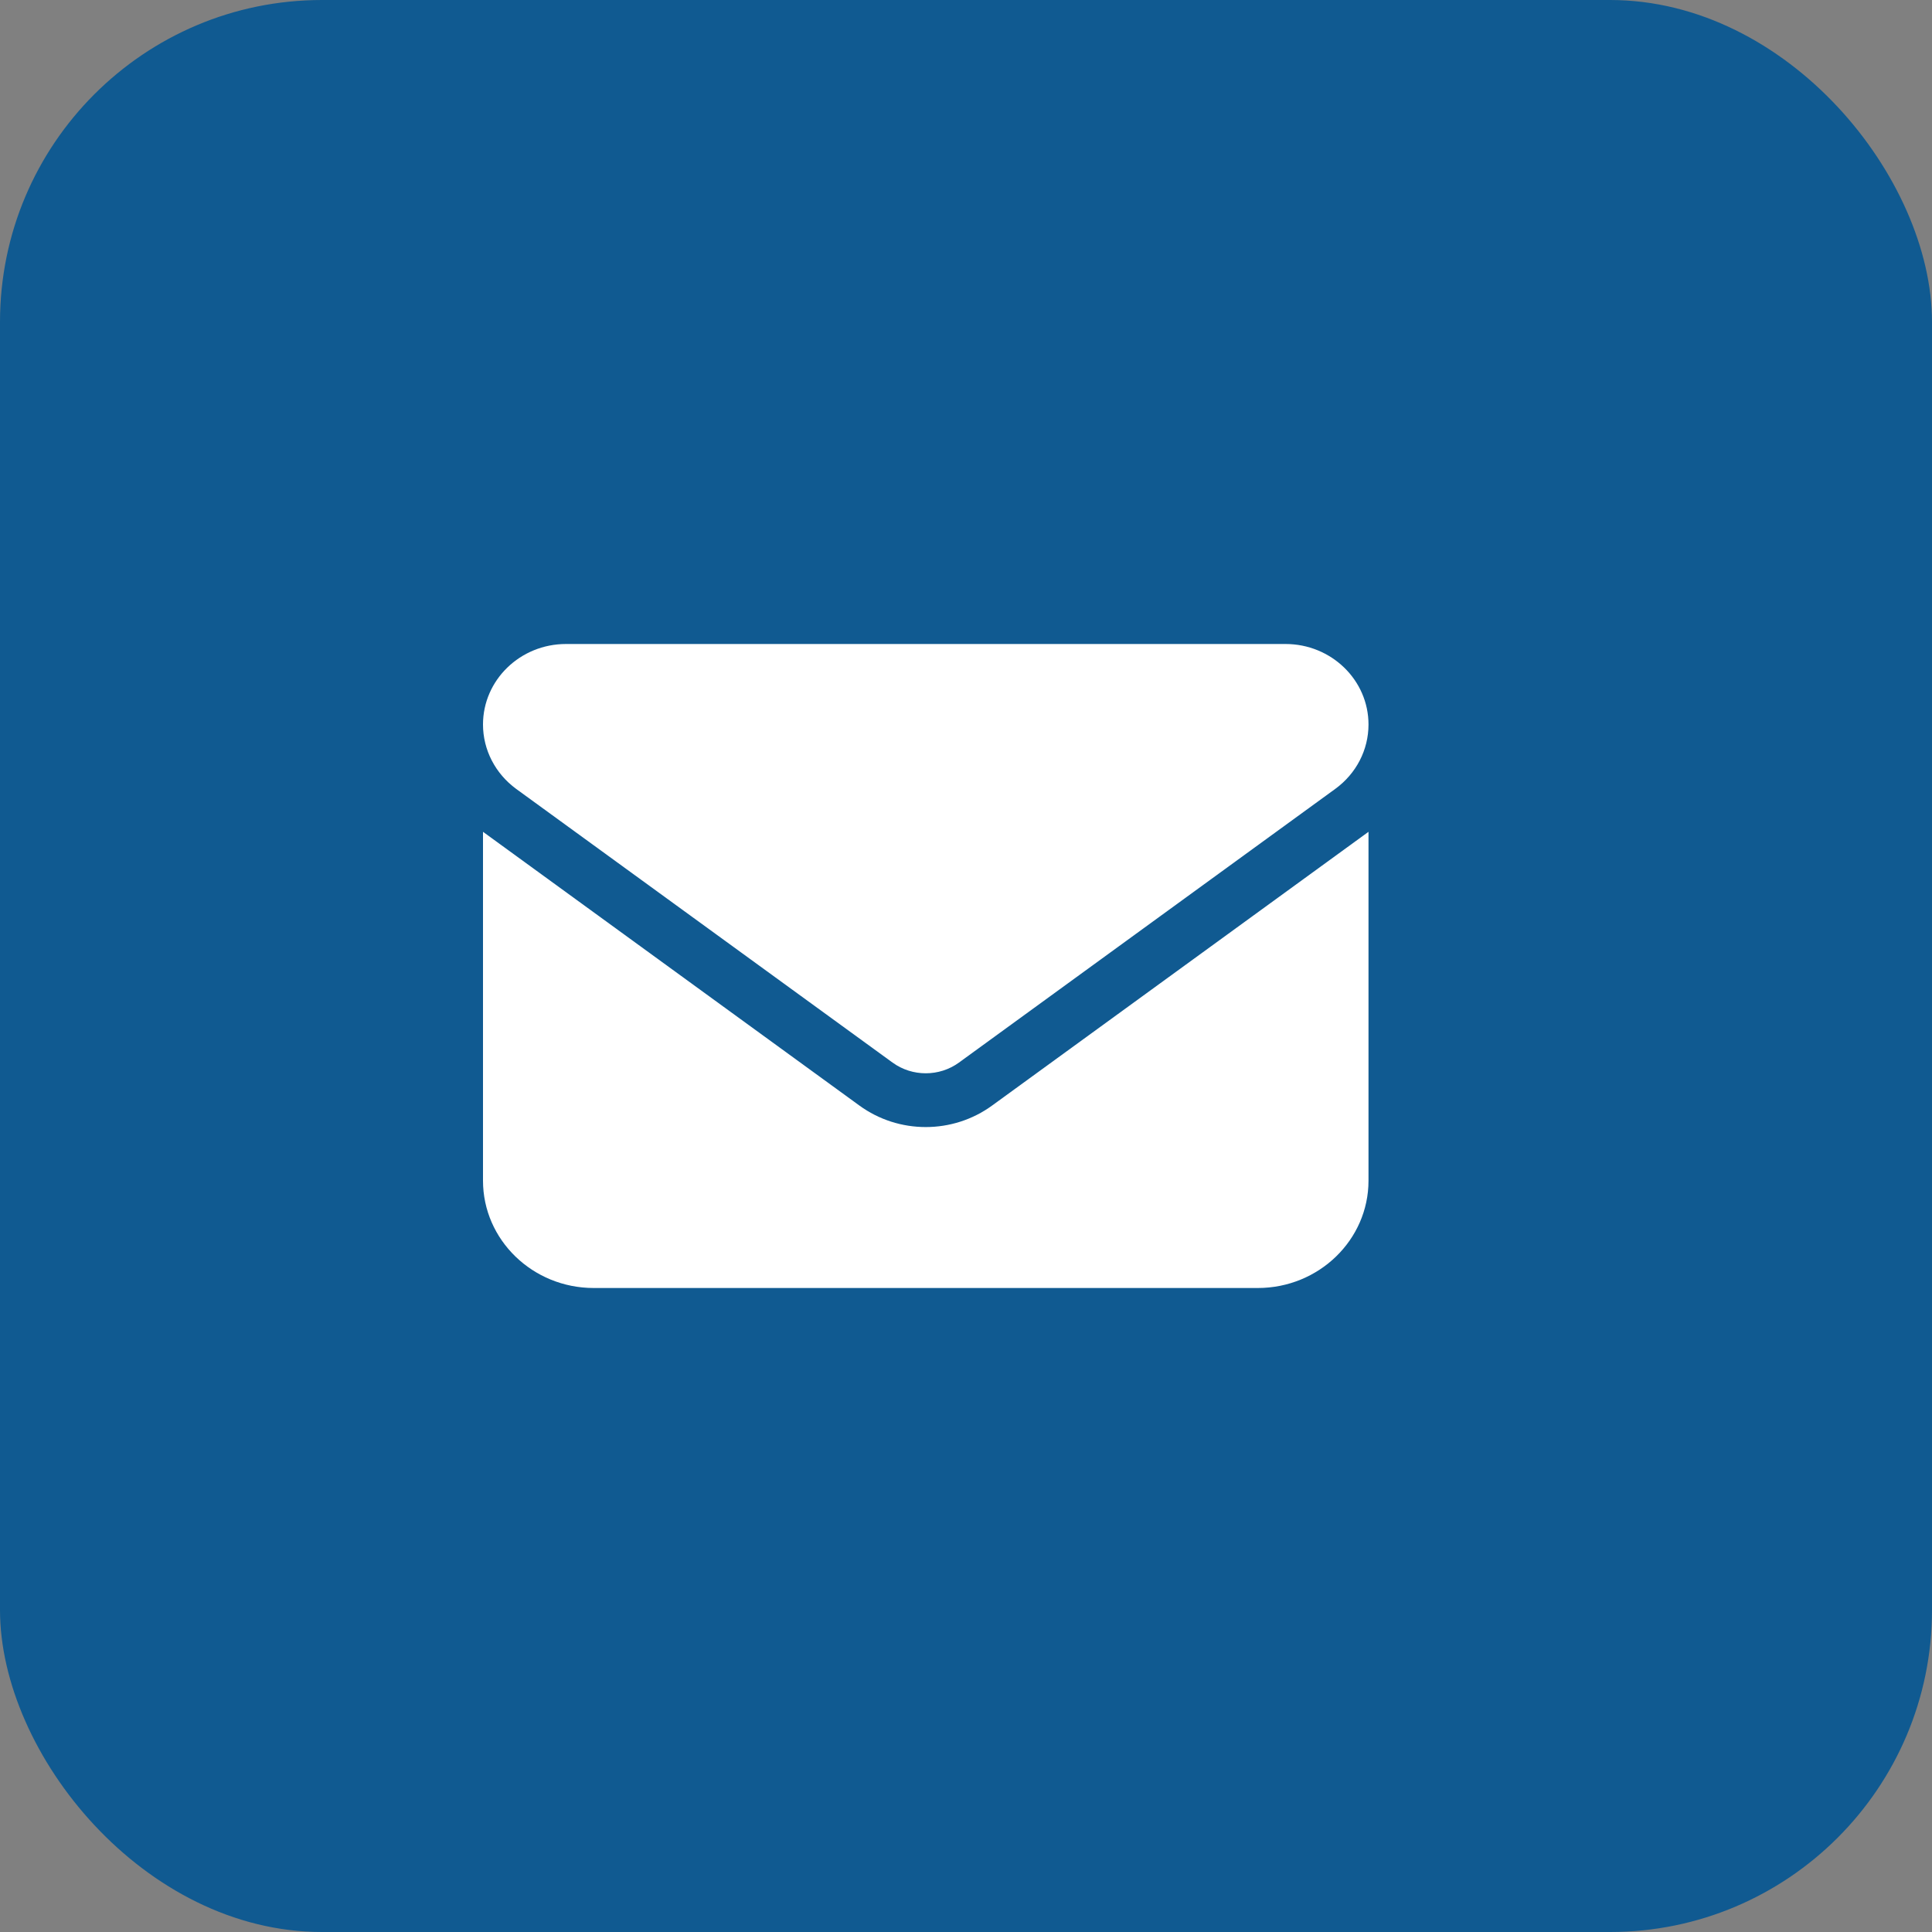
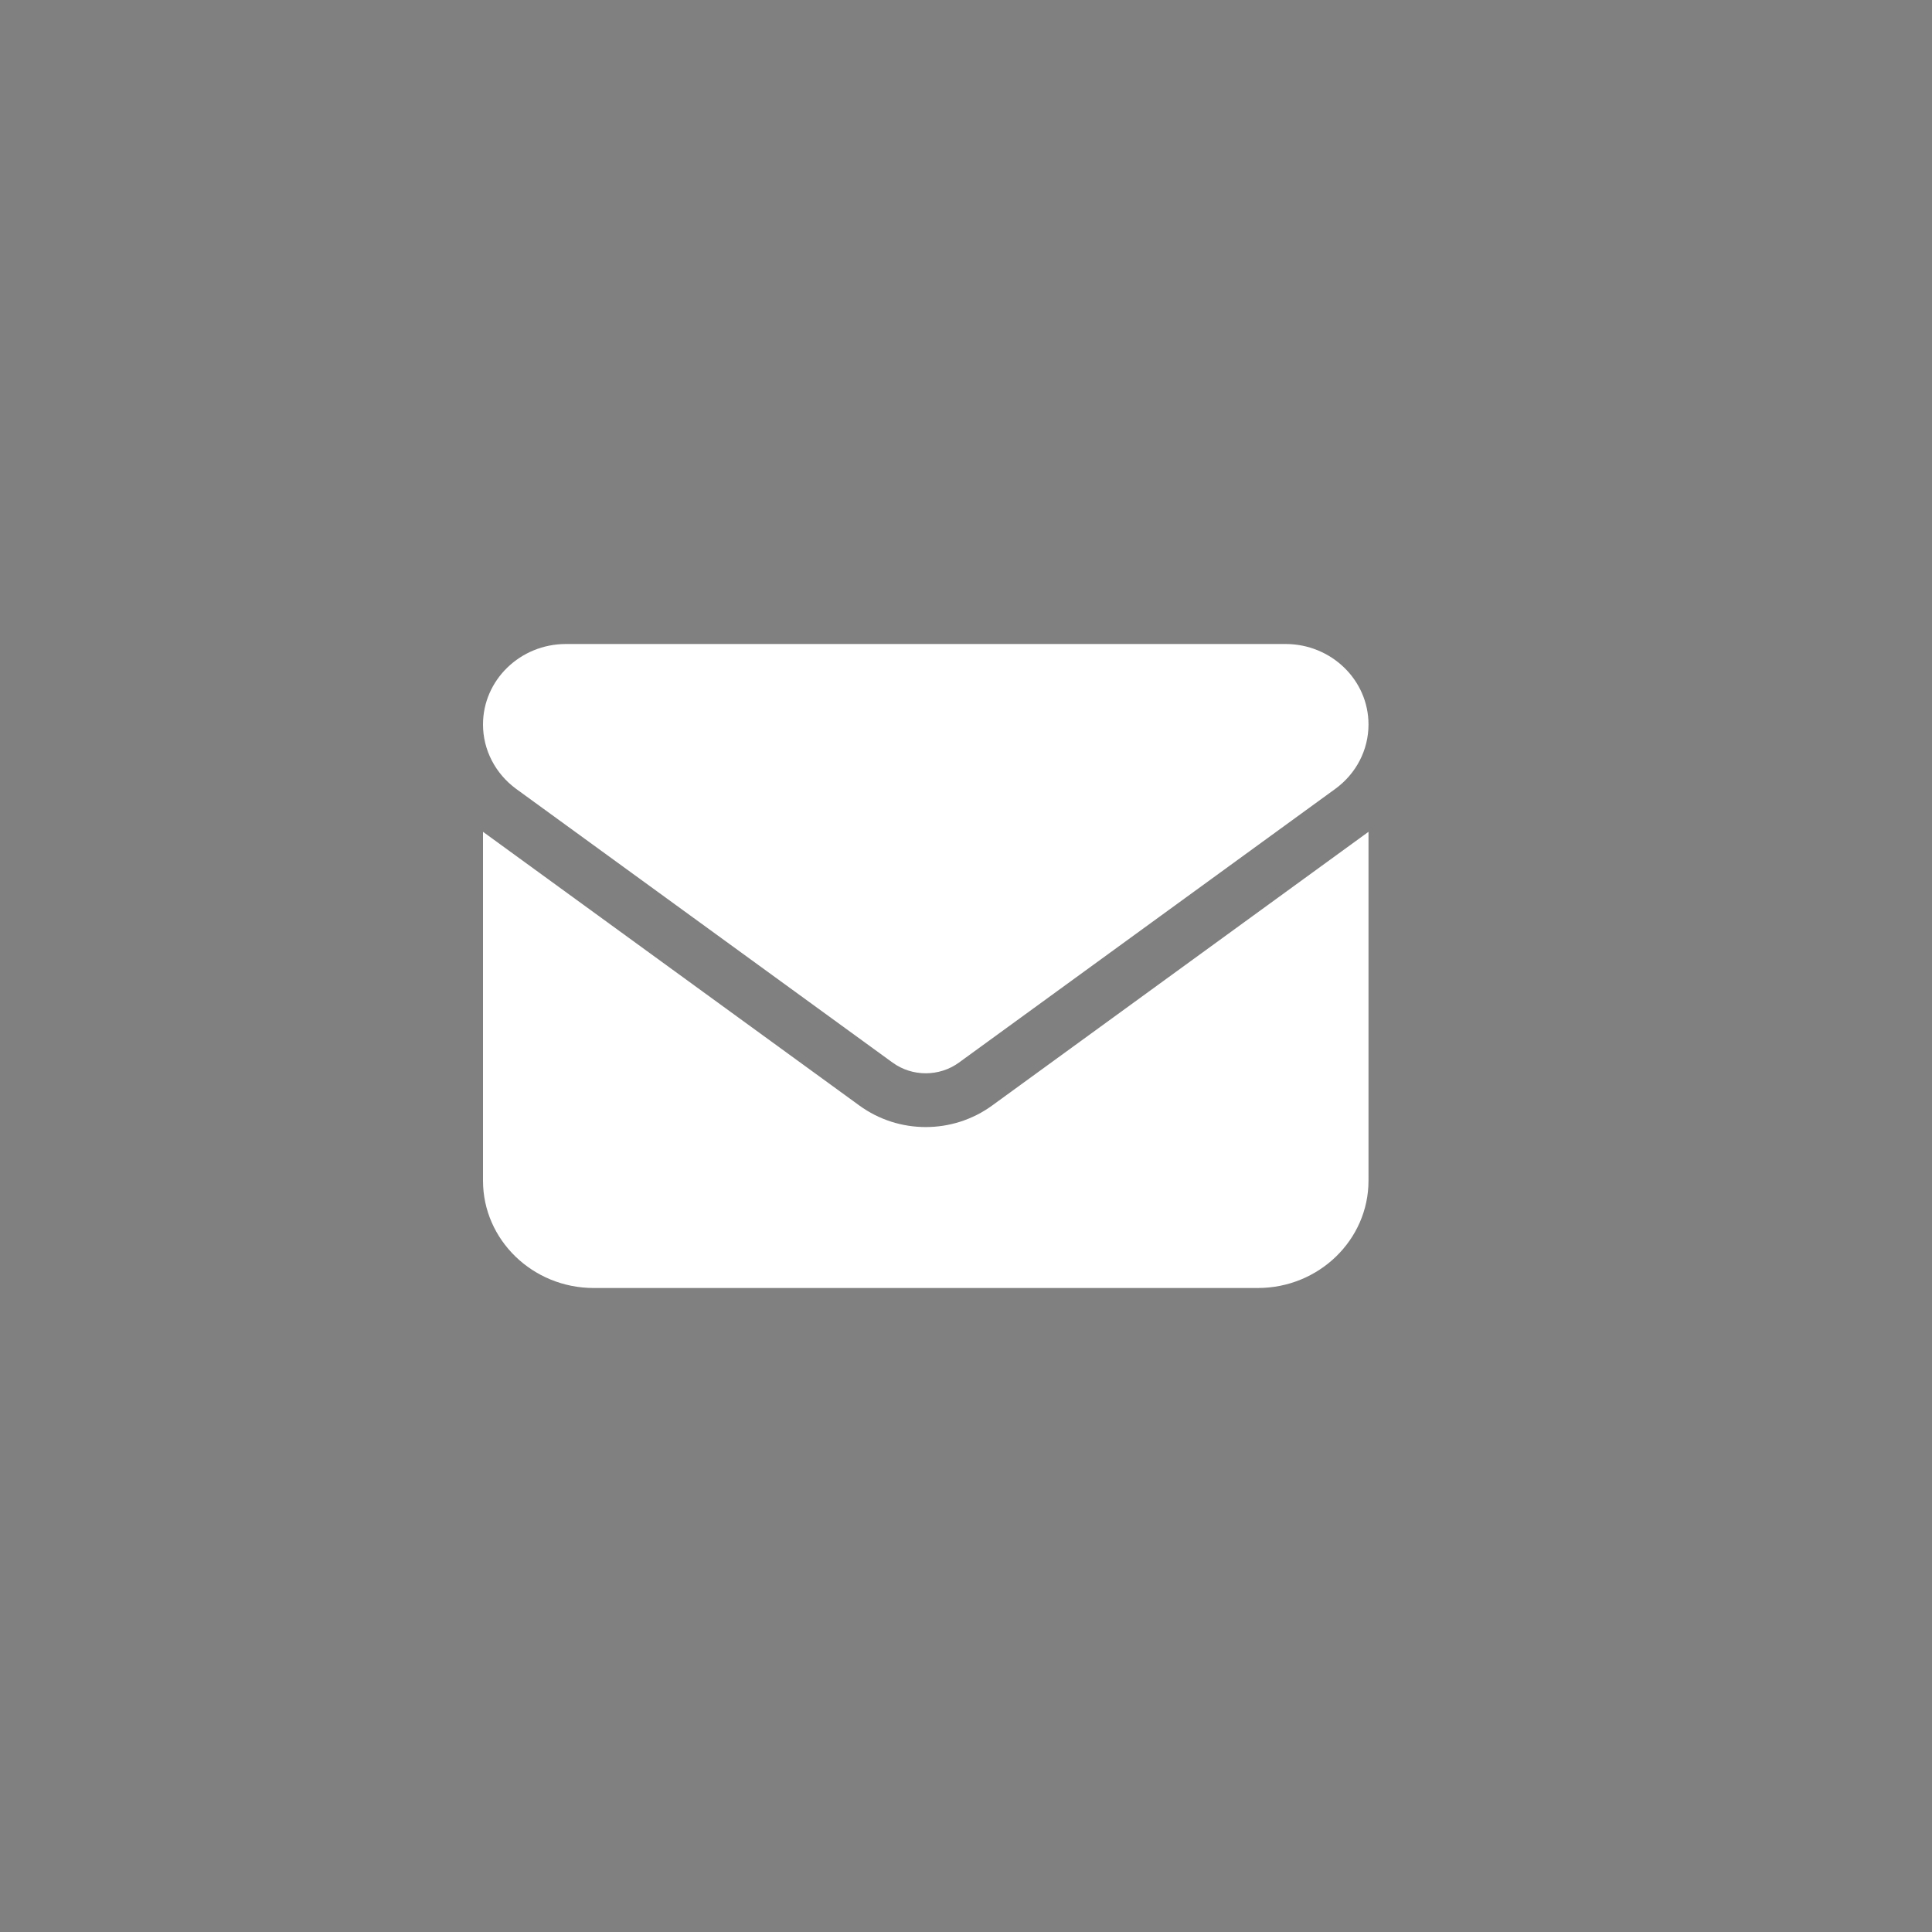
<svg xmlns="http://www.w3.org/2000/svg" width="24" height="24" viewBox="0 0 24 24" fill="none">
  <rect x="0" y="0" width="24" height="24" fill="#808080" stroke="none" />
  <g id="Group 85">
-     <rect id="Rectangle 48" width="24" height="24" rx="4" fill="#105A91" />
    <path id="Vector" d="M7.031 8C6.462 8 6 8.448 6 9C6 9.315 6.153 9.61 6.412 9.8L11.088 13.2C11.332 13.377 11.668 13.377 11.912 13.2L16.587 9.8C16.848 9.61 17 9.315 17 9C17 8.448 16.538 8 15.969 8H7.031ZM6 10.333V14.667C6 15.402 6.617 16 7.375 16H15.625C16.383 16 17 15.402 17 14.667V10.333L12.325 13.733C11.835 14.09 11.165 14.09 10.675 13.733L6 10.333Z" fill="white" />
  </g>
</svg>